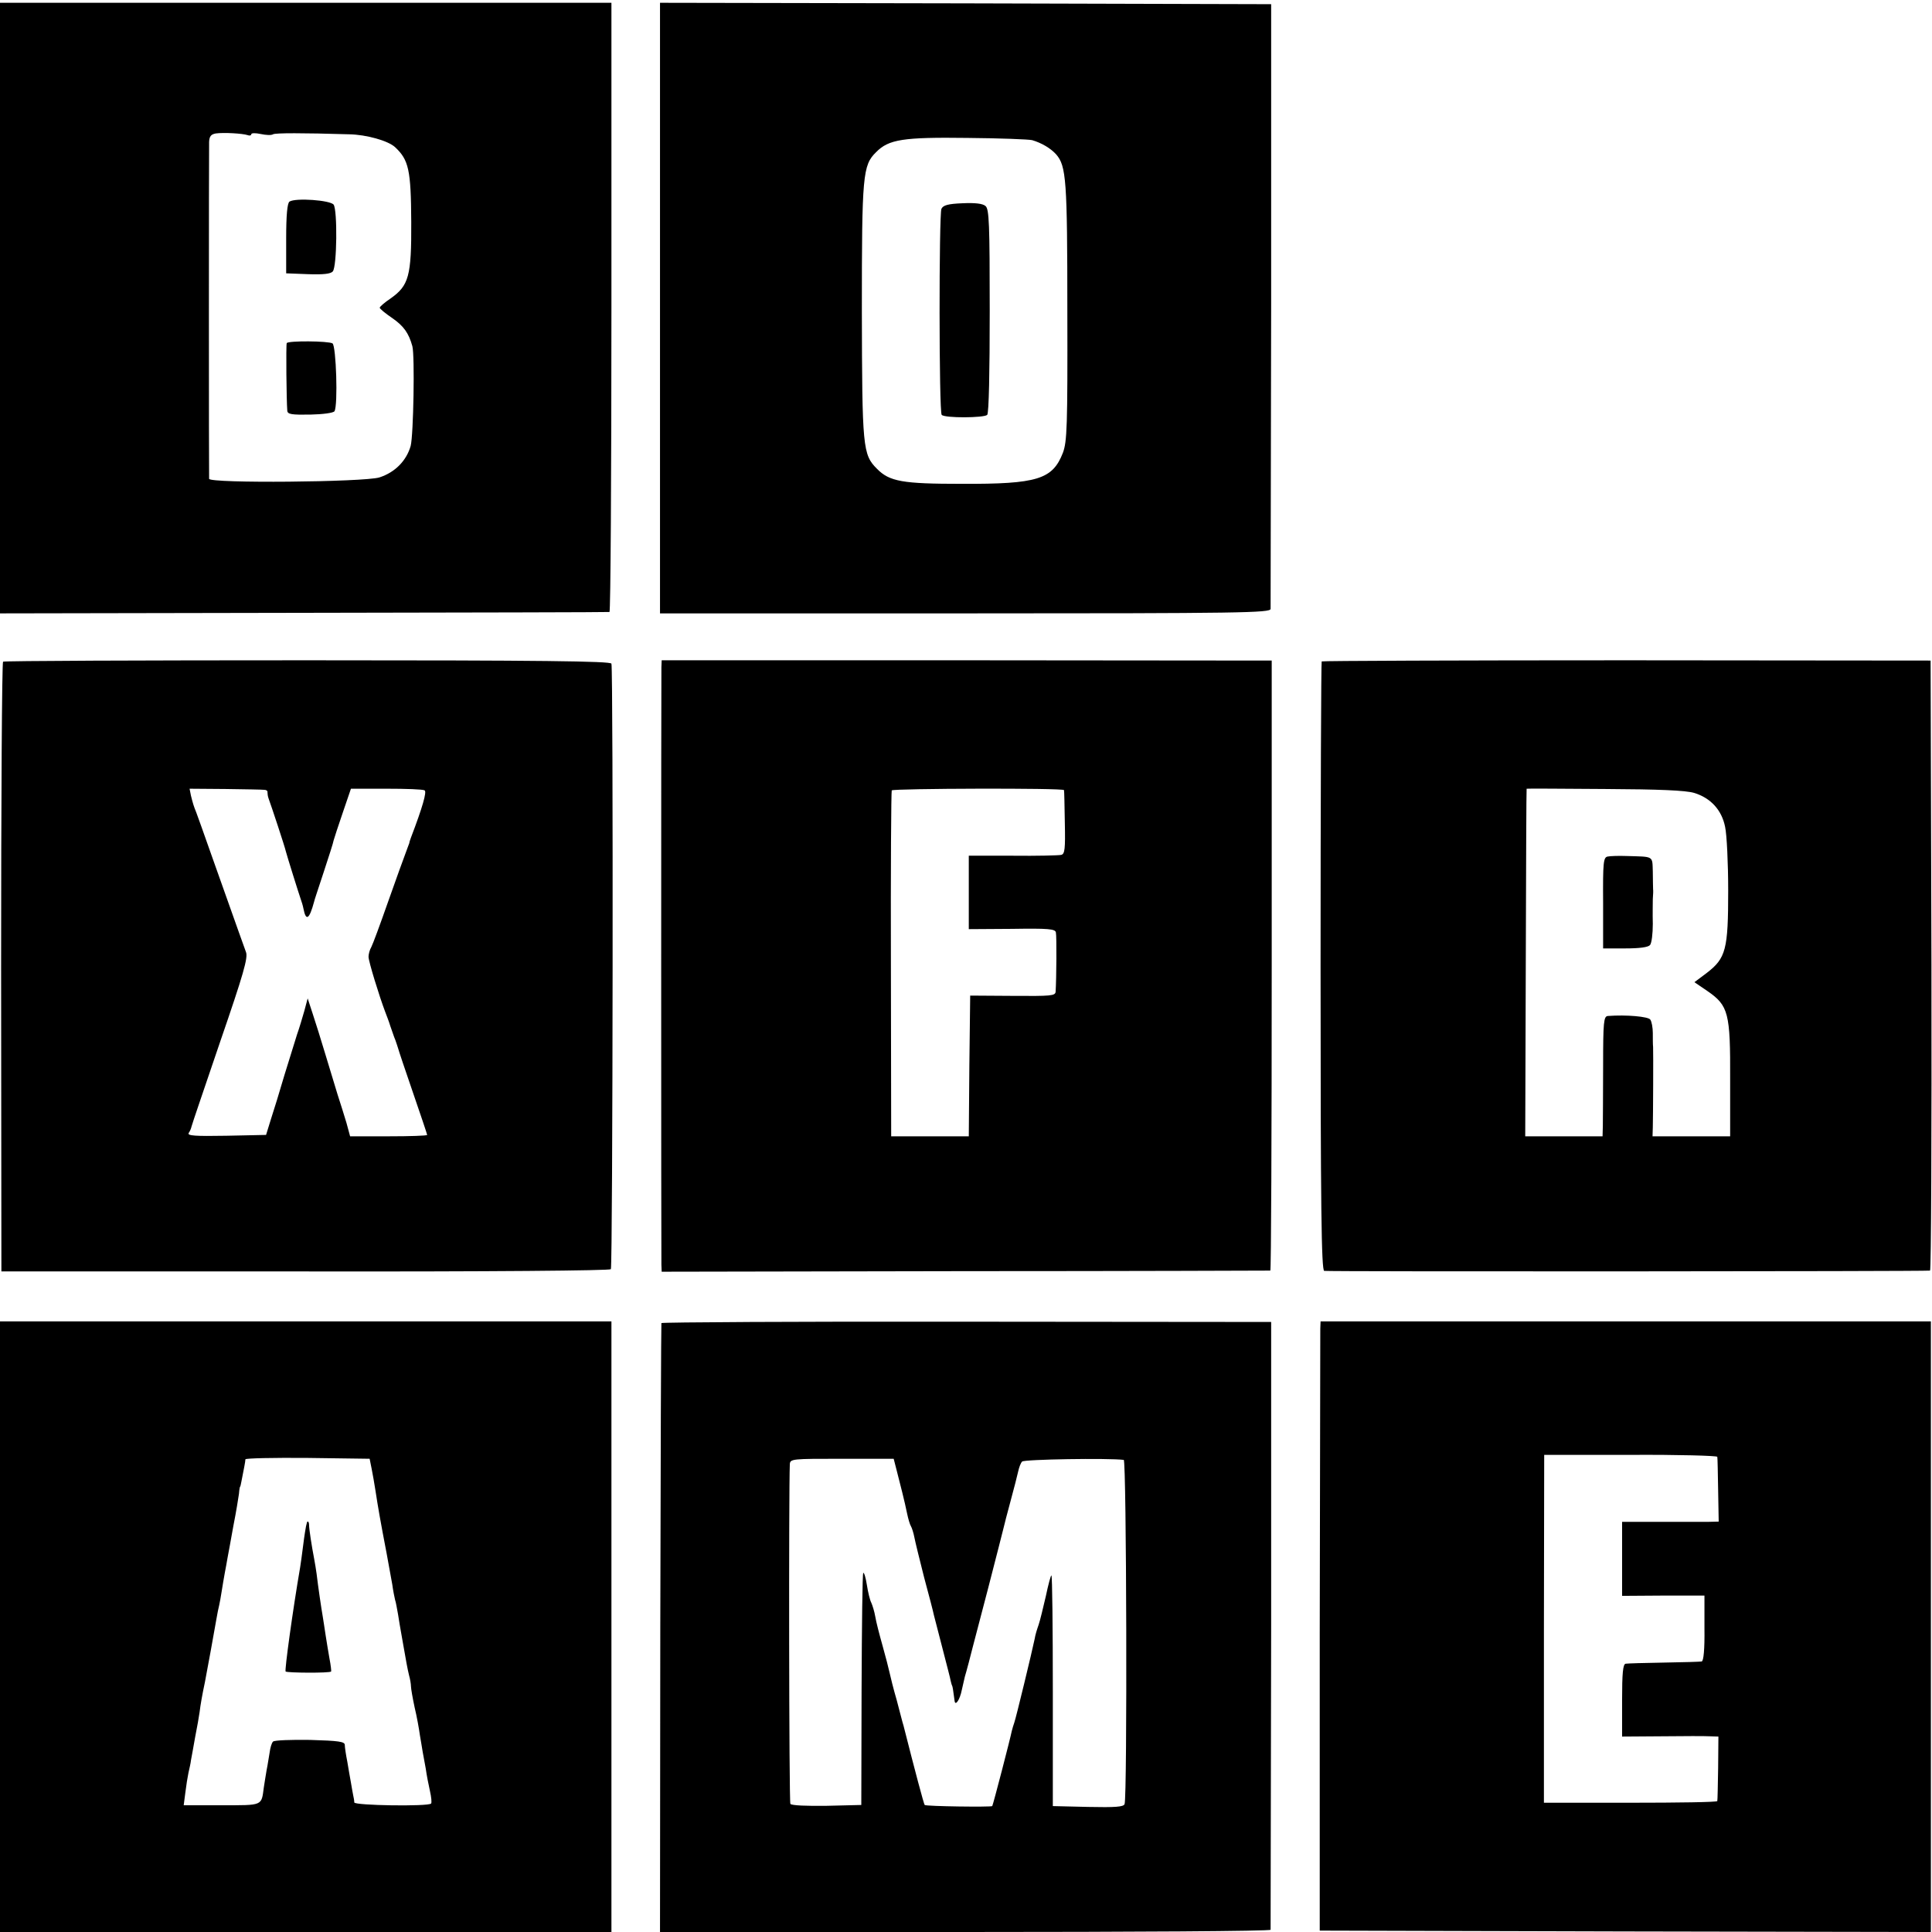
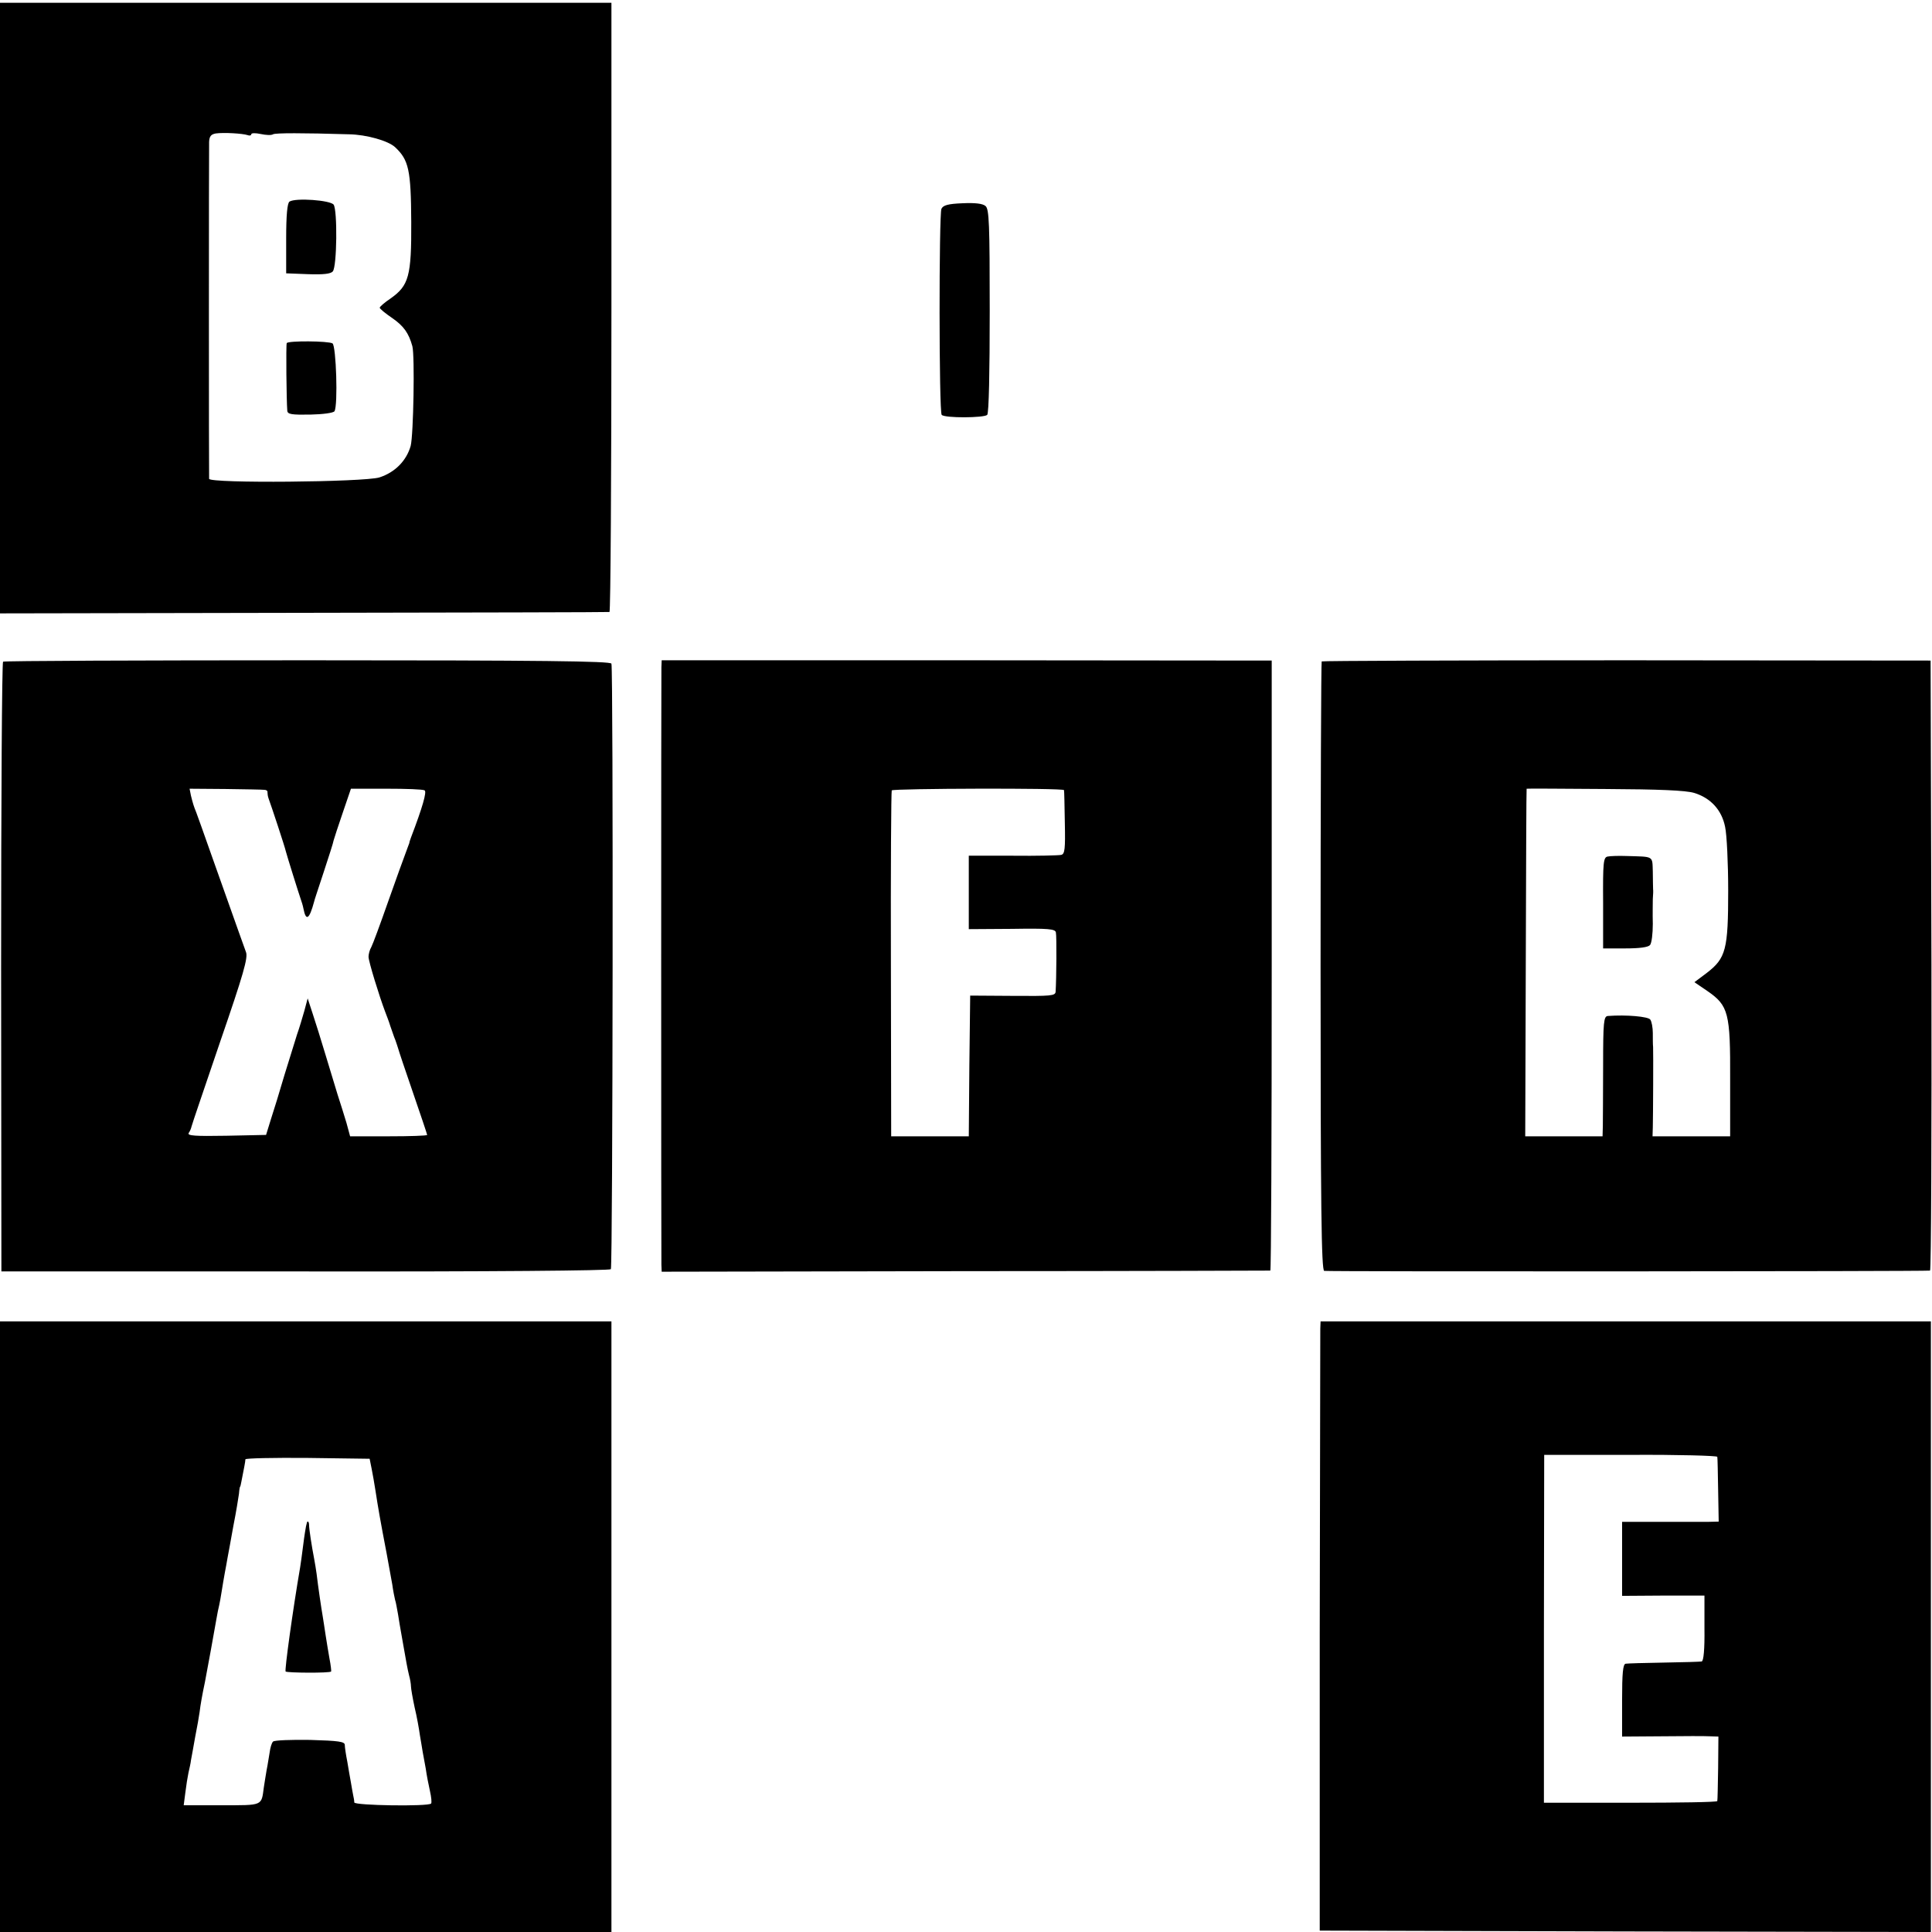
<svg xmlns="http://www.w3.org/2000/svg" version="1.0" width="692pt" height="692pt" viewBox="0 0 692 692" preserveAspectRatio="xMidYMid meet">
  <g transform="translate(0,692) scale(0.1,-0.1)" fill="#000000" stroke="none">
-     <path d="M0 5817 l0 -1094 1088 2 c598 1 1090 2 1095 3 4 1 7 493 7 1092 l0 1090 -1095 0 -1095 0 0 -1093z m887 619 c7 -3 13 -1 13 3 0 5 15 5 34 1 19 -4 38 -5 44 -1 8 5 106 5 272 0 62 -1 140 -23 165 -46 49 -46 57 -81 58 -268 1 -195 -9 -228 -74 -274 -21 -14 -38 -29 -39 -33 0 -4 21 -21 46 -38 40 -28 58 -53 71 -100 9 -34 4 -318 -6 -357 -15 -53 -56 -95 -112 -113 -55 -17 -608 -22 -610 -5 -1 13 -1 1172 0 1207 1 20 7 27 24 30 29 4 96 0 114 -6z" />
+     <path d="M0 5817 l0 -1094 1088 2 c598 1 1090 2 1095 3 4 1 7 493 7 1092 l0 1090 -1095 0 -1095 0 0 -1093z m887 619 c7 -3 13 -1 13 3 0 5 15 5 34 1 19 -4 38 -5 44 -1 8 5 106 5 272 0 62 -1 140 -23 165 -46 49 -46 57 -81 58 -268 1 -195 -9 -228 -74 -274 -21 -14 -38 -29 -39 -33 0 -4 21 -21 46 -38 40 -28 58 -53 71 -100 9 -34 4 -318 -6 -357 -15 -53 -56 -95 -112 -113 -55 -17 -608 -22 -610 -5 -1 13 -1 1172 0 1207 1 20 7 27 24 30 29 4 96 0 114 -6" />
    <path d="M1037 6198 c-8 -5 -12 -49 -12 -132 l0 -125 78 -3 c55 -2 82 1 89 10 15 17 17 219 3 239 -12 16 -136 25 -158 11z" />
    <path d="M1027 5691 c-3 -6 -1 -207 2 -242 1 -13 15 -15 82 -14 46 1 83 6 87 12 13 21 6 234 -7 243 -15 9 -160 10 -164 1z" />
-     <path d="M2364 5817 l0 -1094 1093 0 c992 0 1093 2 1094 16 0 9 1 500 2 1091 l0 1075 -1094 3 -1095 2 0 -1093z m1333 601 c34 -10 66 -29 86 -51 36 -42 40 -90 40 -563 1 -412 -1 -466 -16 -506 -37 -95 -91 -112 -362 -111 -212 0 -259 8 -304 54 -51 51 -53 75 -54 567 0 486 3 520 51 567 45 46 97 54 327 51 116 -1 220 -5 232 -8z" />
    <path d="M3448 6192 c-52 -2 -70 -7 -76 -20 -9 -20 -9 -729 1 -738 11 -12 152 -11 163 0 6 7 9 152 9 373 0 310 -2 364 -15 375 -10 9 -38 12 -82 10z" />
    <path d="M11 4550 c-4 -3 -7 -495 -7 -1094 l1 -1090 1088 0 c669 -1 1091 3 1095 8 7 12 9 2152 2 2169 -4 9 -249 12 -1088 12 -596 0 -1087 -2 -1091 -5z m936 -459 c7 0 12 -4 11 -8 0 -5 1 -15 4 -23 10 -27 59 -175 62 -190 5 -19 46 -150 53 -170 3 -8 8 -24 10 -35 9 -46 21 -38 38 25 0 3 16 50 34 105 18 55 35 107 36 115 2 8 17 53 33 100 l29 85 127 0 c70 0 131 -2 137 -6 8 -5 -7 -59 -49 -169 -3 -8 -6 -17 -6 -20 -1 -3 -7 -18 -13 -35 -6 -16 -35 -95 -63 -175 -28 -80 -55 -153 -60 -162 -6 -10 -10 -26 -10 -35 0 -16 38 -140 60 -198 4 -11 13 -33 18 -50 6 -16 13 -39 18 -50 4 -11 8 -24 10 -30 1 -5 25 -77 53 -158 28 -81 51 -150 51 -152 0 -3 -62 -5 -138 -5 l-138 0 -13 48 c-8 26 -22 72 -32 102 -9 30 -29 96 -44 145 -15 50 -35 114 -45 144 l-18 55 -12 -45 c-7 -24 -18 -62 -26 -84 -7 -22 -27 -87 -45 -145 -17 -58 -39 -130 -49 -160 l-17 -55 -142 -3 c-114 -2 -141 0 -135 10 5 7 9 18 10 23 1 6 48 143 103 305 83 241 100 300 92 320 -9 25 -20 55 -121 340 -28 80 -54 152 -57 160 -9 22 -12 32 -19 60 l-5 25 128 -1 c70 -1 134 -2 140 -3z" />
    <path d="M2369 4530 c-1 -33 -1 -2108 0 -2140 l1 -25 1087 2 c599 0 1090 2 1093 2 3 1 5 492 5 1093 l0 1092 -1092 1 -1093 0 -1 -25z m1442 -440 c1 -3 2 -55 3 -117 2 -94 0 -112 -13 -115 -9 -2 -87 -4 -173 -3 l-158 0 0 -131 0 -132 154 1 c131 2 156 0 158 -13 3 -13 2 -166 -1 -212 -1 -15 -17 -16 -153 -15 l-153 1 -3 -252 -2 -252 -139 0 -139 0 -1 616 c-1 339 1 619 3 623 5 7 615 9 617 1z" />
    <path d="M4734 4551 c-2 -2 -4 -494 -4 -1092 0 -861 3 -1088 13 -1091 10 -3 2145 -2 2170 1 4 1 6 492 5 1093 l-3 1092 -1088 1 c-599 0 -1091 -2 -1093 -4z m1334 -471 c59 -18 99 -61 111 -122 6 -27 11 -130 11 -228 0 -211 -8 -242 -77 -295 l-44 -33 47 -32 c75 -52 82 -78 81 -317 l0 -203 -139 0 -139 0 1 33 c1 39 2 266 1 287 -1 8 -1 31 -1 50 0 19 -4 41 -9 48 -7 11 -86 18 -152 13 -15 -1 -17 -22 -17 -178 0 -98 -1 -195 -1 -215 l-1 -38 -138 0 -139 0 2 623 c1 342 2 622 3 622 1 1 127 0 280 -1 197 -1 289 -5 320 -14z" />
    <path d="M5758 3852 c-15 -3 -17 -21 -16 -166 l0 -163 79 0 c51 0 82 4 89 12 6 7 10 41 10 76 -1 35 0 75 0 89 1 14 2 30 1 35 0 6 -1 34 -1 63 -2 58 5 53 -95 56 -27 1 -58 0 -67 -2z" />
    <path d="M0 1093 l0 -1093 1095 0 1095 0 0 1093 0 1094 -1095 0 -1095 0 0 -1094z m1331 567 c4 -19 10 -55 14 -80 9 -59 17 -105 40 -225 7 -37 11 -59 20 -110 3 -22 8 -47 10 -55 3 -8 7 -32 11 -54 3 -21 8 -48 10 -60 2 -11 6 -34 9 -51 10 -57 14 -80 20 -105 4 -14 7 -32 7 -40 0 -8 6 -42 13 -75 8 -33 16 -78 19 -100 4 -22 8 -49 10 -60 2 -11 7 -38 11 -60 3 -22 10 -58 15 -80 5 -22 7 -42 4 -45 -11 -11 -274 -7 -275 4 0 6 -2 18 -4 26 -2 8 -5 29 -8 45 -3 17 -9 50 -13 75 -5 25 -9 52 -9 60 0 12 -22 15 -124 18 -68 1 -128 -1 -133 -6 -5 -5 -10 -22 -12 -38 -3 -16 -7 -45 -11 -64 -3 -19 -8 -47 -10 -62 -9 -67 -2 -64 -151 -64 l-136 0 6 46 c3 25 8 56 11 70 3 14 8 34 9 45 2 11 9 48 15 83 7 35 14 75 16 90 3 25 9 60 19 107 7 36 35 189 41 225 3 19 8 42 10 50 2 8 6 31 9 50 3 19 8 49 11 65 3 17 8 41 10 55 3 14 12 66 21 115 10 50 18 101 20 115 1 14 3 25 4 25 1 0 3 9 5 20 8 41 14 70 14 78 1 4 101 6 223 5 l222 -3 7 -35z" />
    <path d="M1099 1465 c-1 -3 -2 -8 -3 -12 -1 -5 -6 -34 -10 -67 -4 -32 -9 -68 -11 -80 -26 -151 -56 -368 -52 -373 6 -5 158 -6 163 0 1 1 -1 22 -6 47 -4 25 -11 63 -14 85 -3 22 -8 51 -10 65 -5 28 -17 110 -22 153 -2 15 -6 39 -9 55 -8 41 -18 105 -18 120 0 12 -6 17 -8 7z" />
-     <path d="M2369 2181 c-1 -3 -3 -495 -4 -1094 l-1 -1087 1093 0 c601 0 1093 3 1094 8 0 4 1 495 2 1092 l0 1085 -1091 1 c-601 1 -1093 -2 -1093 -5z m841 -521 c14 -54 31 -121 39 -161 4 -19 10 -40 14 -46 3 -5 9 -23 12 -39 3 -16 19 -81 35 -144 17 -63 33 -124 35 -135 3 -11 17 -65 31 -120 14 -55 28 -107 29 -115 2 -8 4 -16 5 -17 2 -3 4 -16 9 -54 2 -22 19 2 26 38 5 21 10 43 11 48 4 12 23 84 28 105 2 8 27 104 56 214 28 109 53 206 55 215 2 9 13 52 25 96 12 44 24 91 27 105 3 14 9 30 14 35 6 8 308 13 364 6 10 -1 13 -1206 3 -1233 -4 -10 -33 -12 -131 -10 l-126 3 0 411 c0 226 -2 413 -5 415 -2 2 -11 -31 -20 -74 -10 -43 -21 -89 -26 -103 -5 -14 -12 -36 -14 -50 -9 -44 -67 -284 -73 -300 -3 -8 -7 -22 -9 -30 -5 -26 -67 -265 -70 -269 -4 -4 -237 -1 -242 4 -3 3 -35 123 -76 285 -3 8 -13 49 -24 90 -12 41 -23 86 -26 100 -3 14 -14 57 -25 96 -11 39 -23 85 -26 104 -3 18 -10 40 -14 49 -5 9 -12 38 -16 64 -4 26 -10 46 -13 43 -3 -3 -5 -191 -6 -418 l-1 -413 -124 -3 c-70 -1 -127 1 -130 7 -5 7 -6 1126 -2 1216 1 20 8 20 186 20 l186 0 9 -35z" />
    <path d="M4729 2161 c0 -14 -1 -505 -2 -1091 l0 -1065 1094 -3 1095 -2 0 1093 0 1094 -1093 0 -1093 0 -1 -26z m1422 -459 c1 -4 2 -58 3 -119 l2 -113 -41 -1 c-22 0 -100 0 -172 0 l-133 0 0 -132 0 -133 148 1 147 0 0 -117 c1 -75 -3 -118 -10 -119 -5 -1 -66 -3 -135 -4 -69 -1 -131 -3 -137 -4 -10 -1 -13 -34 -13 -131 l0 -130 143 1 c78 1 156 1 172 0 l30 -1 -1 -113 c-1 -61 -2 -115 -3 -118 0 -4 -141 -6 -311 -6 l-310 0 0 623 1 623 309 0 c171 1 311 -3 311 -7z" />
  </g>
</svg>